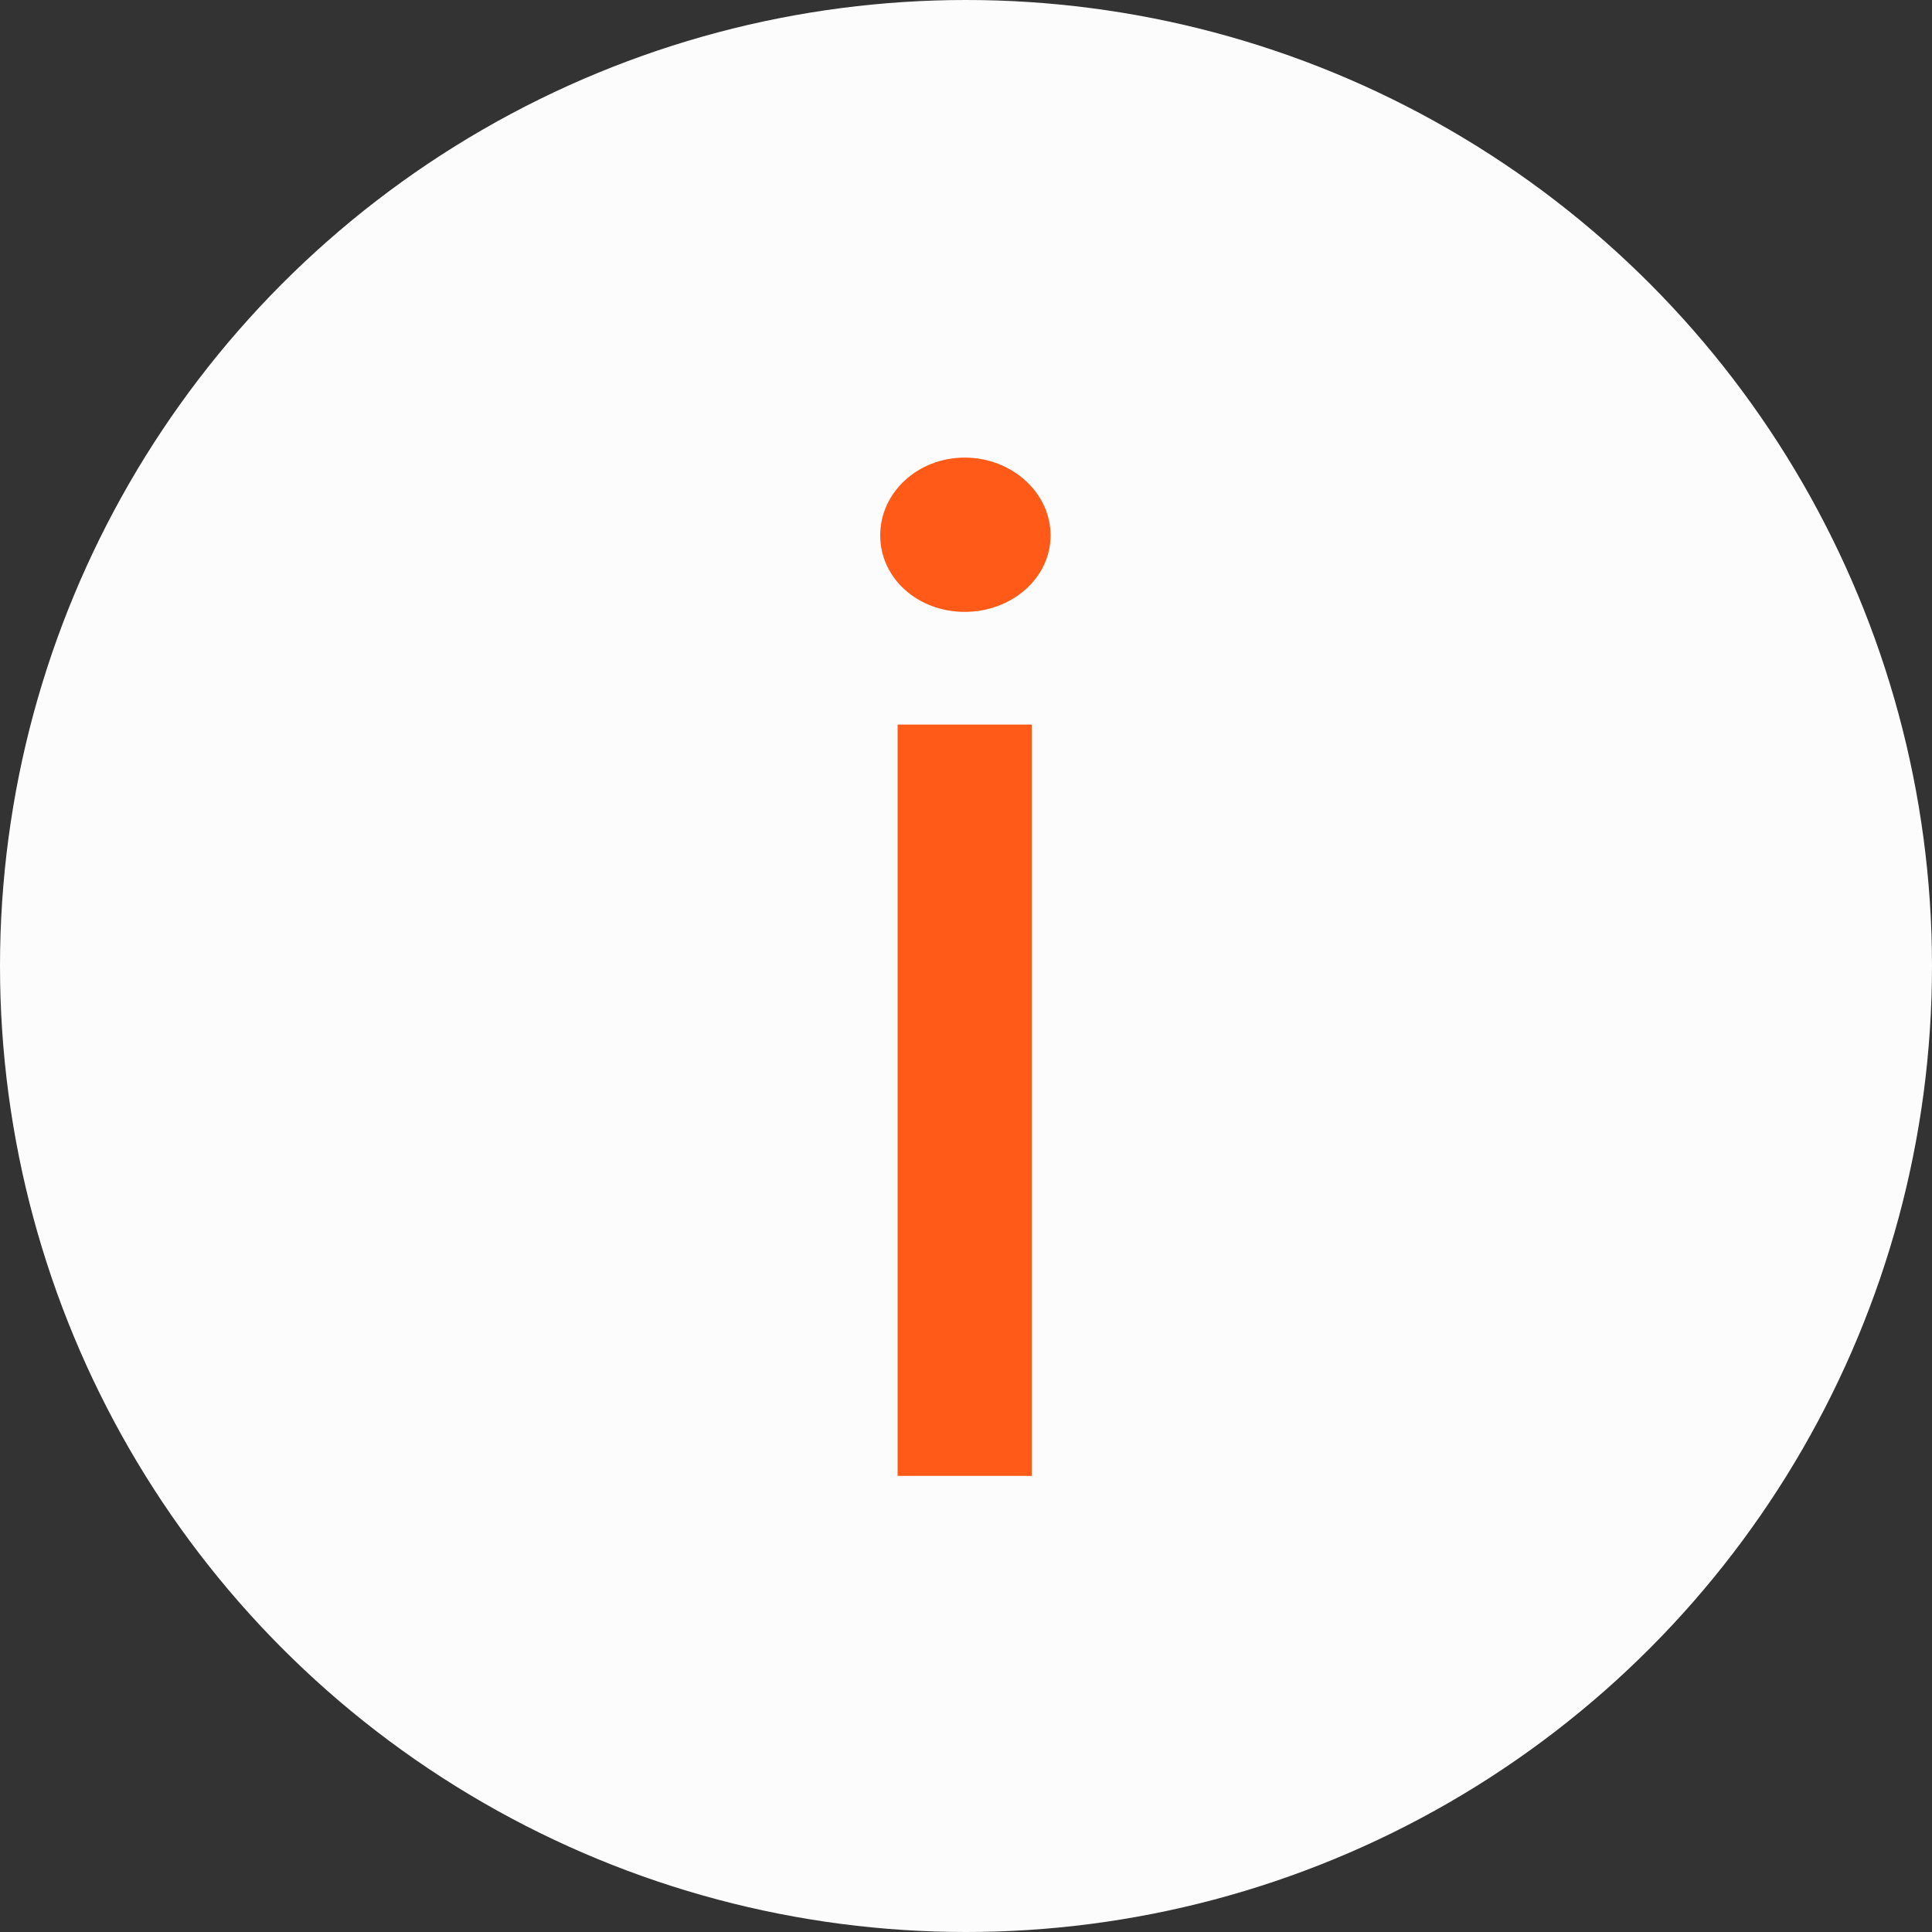
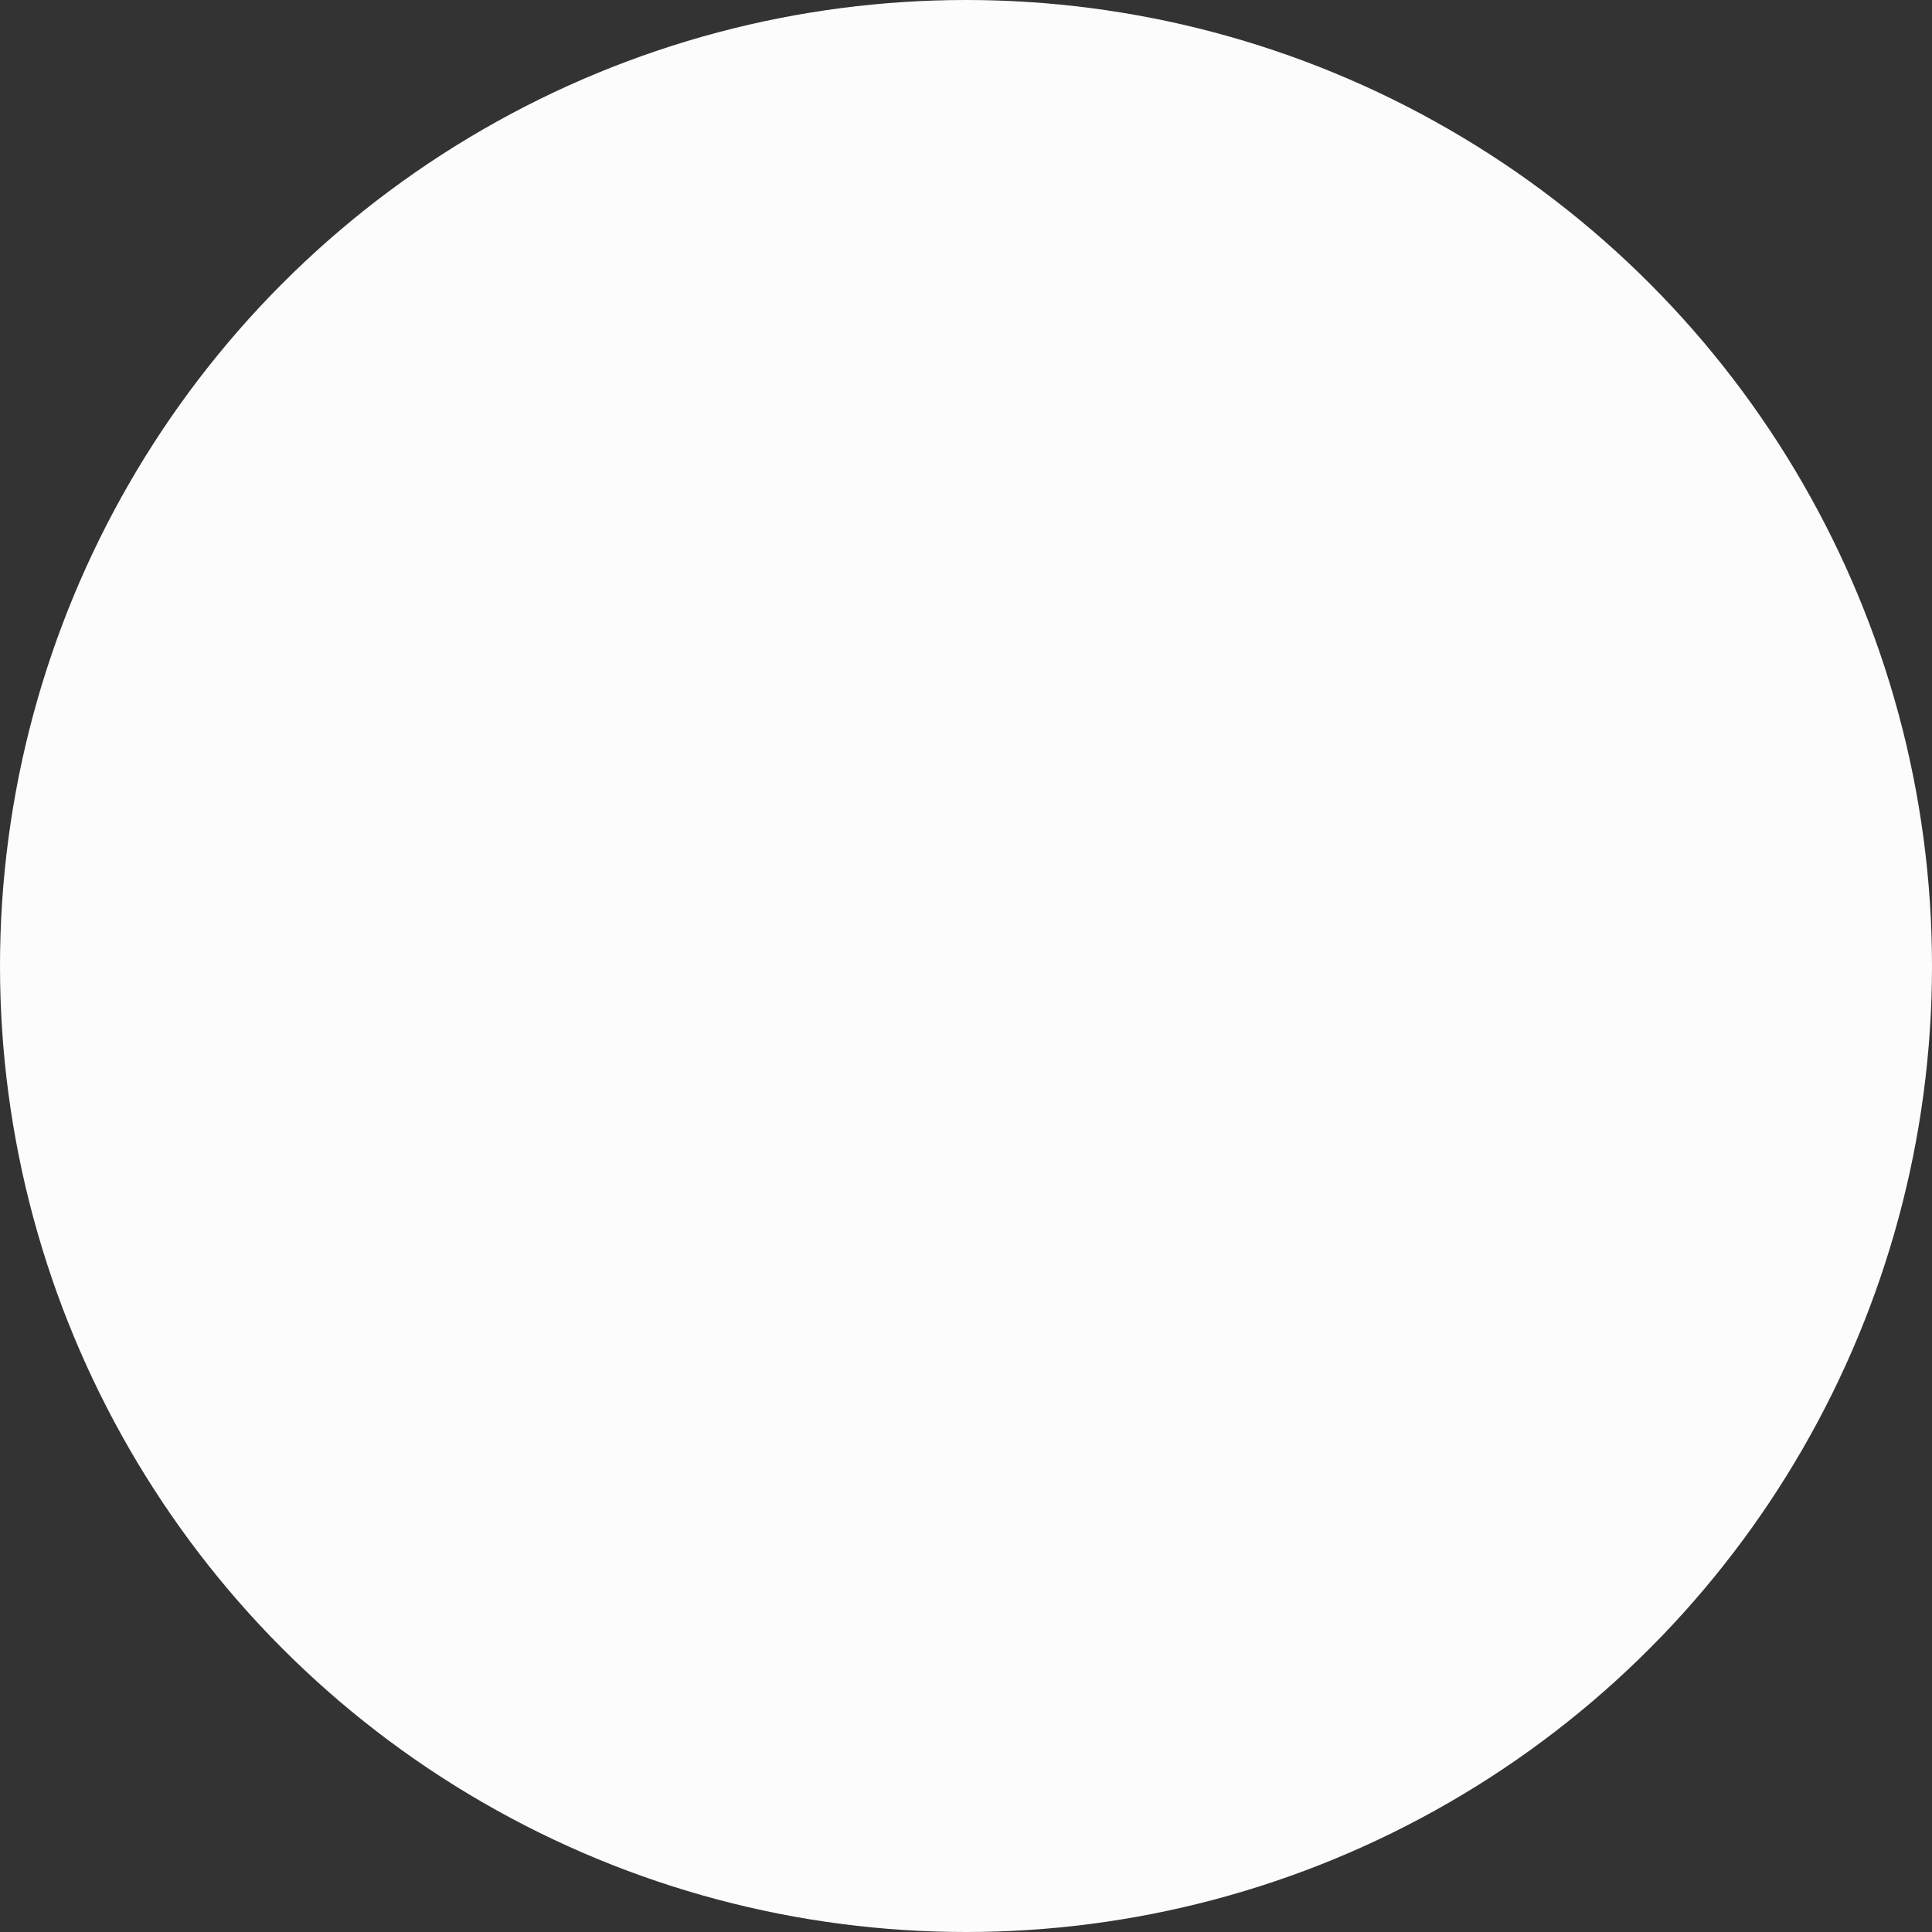
<svg xmlns="http://www.w3.org/2000/svg" width="27" height="27" viewBox="0 0 27 27" fill="none">
  <rect x="0" y="0" width="27" height="27" fill="#333333" stroke="none" />
  <circle cx="13.5" cy="13.5" r="13.5" fill="#FCFCFC" />
-   <path d="M14.419 10.126V20.626H12.544V10.126H14.419ZM12.301 7.482C12.301 6.882 12.826 6.395 13.482 6.395C14.138 6.395 14.682 6.882 14.682 7.482C14.682 8.082 14.138 8.551 13.482 8.551C12.826 8.551 12.301 8.082 12.301 7.482Z" fill="#FF5A18" />
</svg>